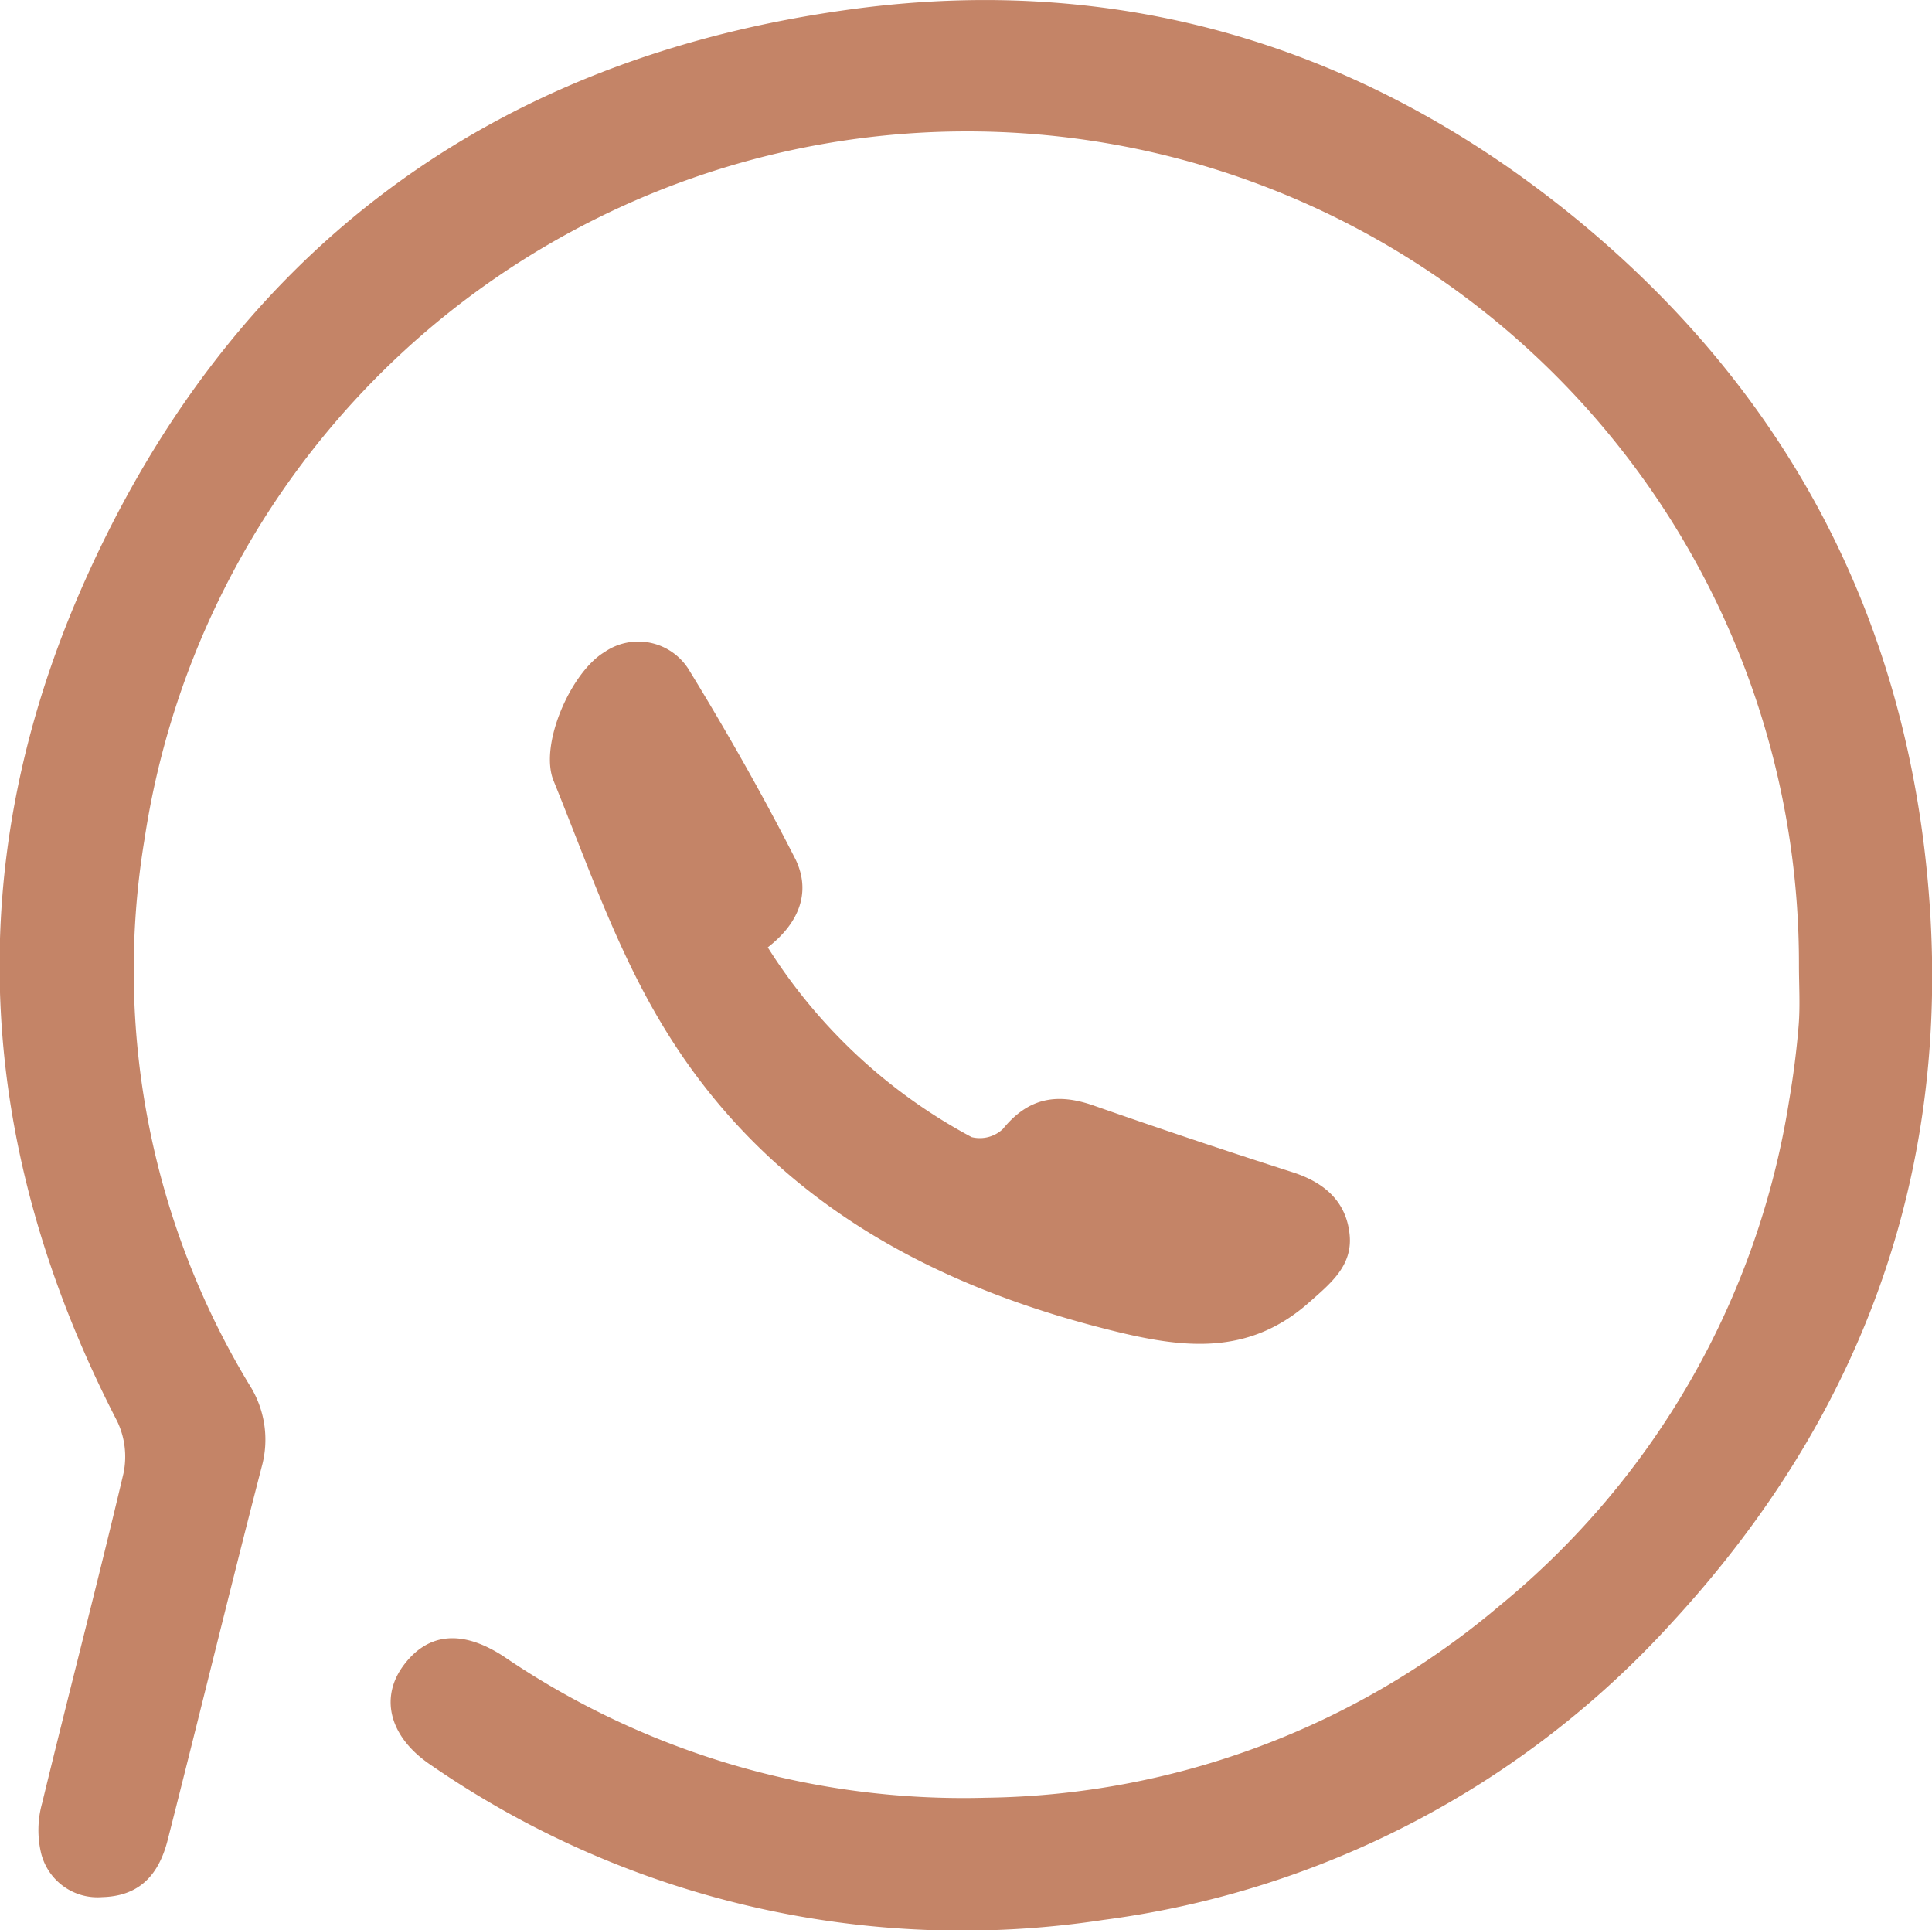
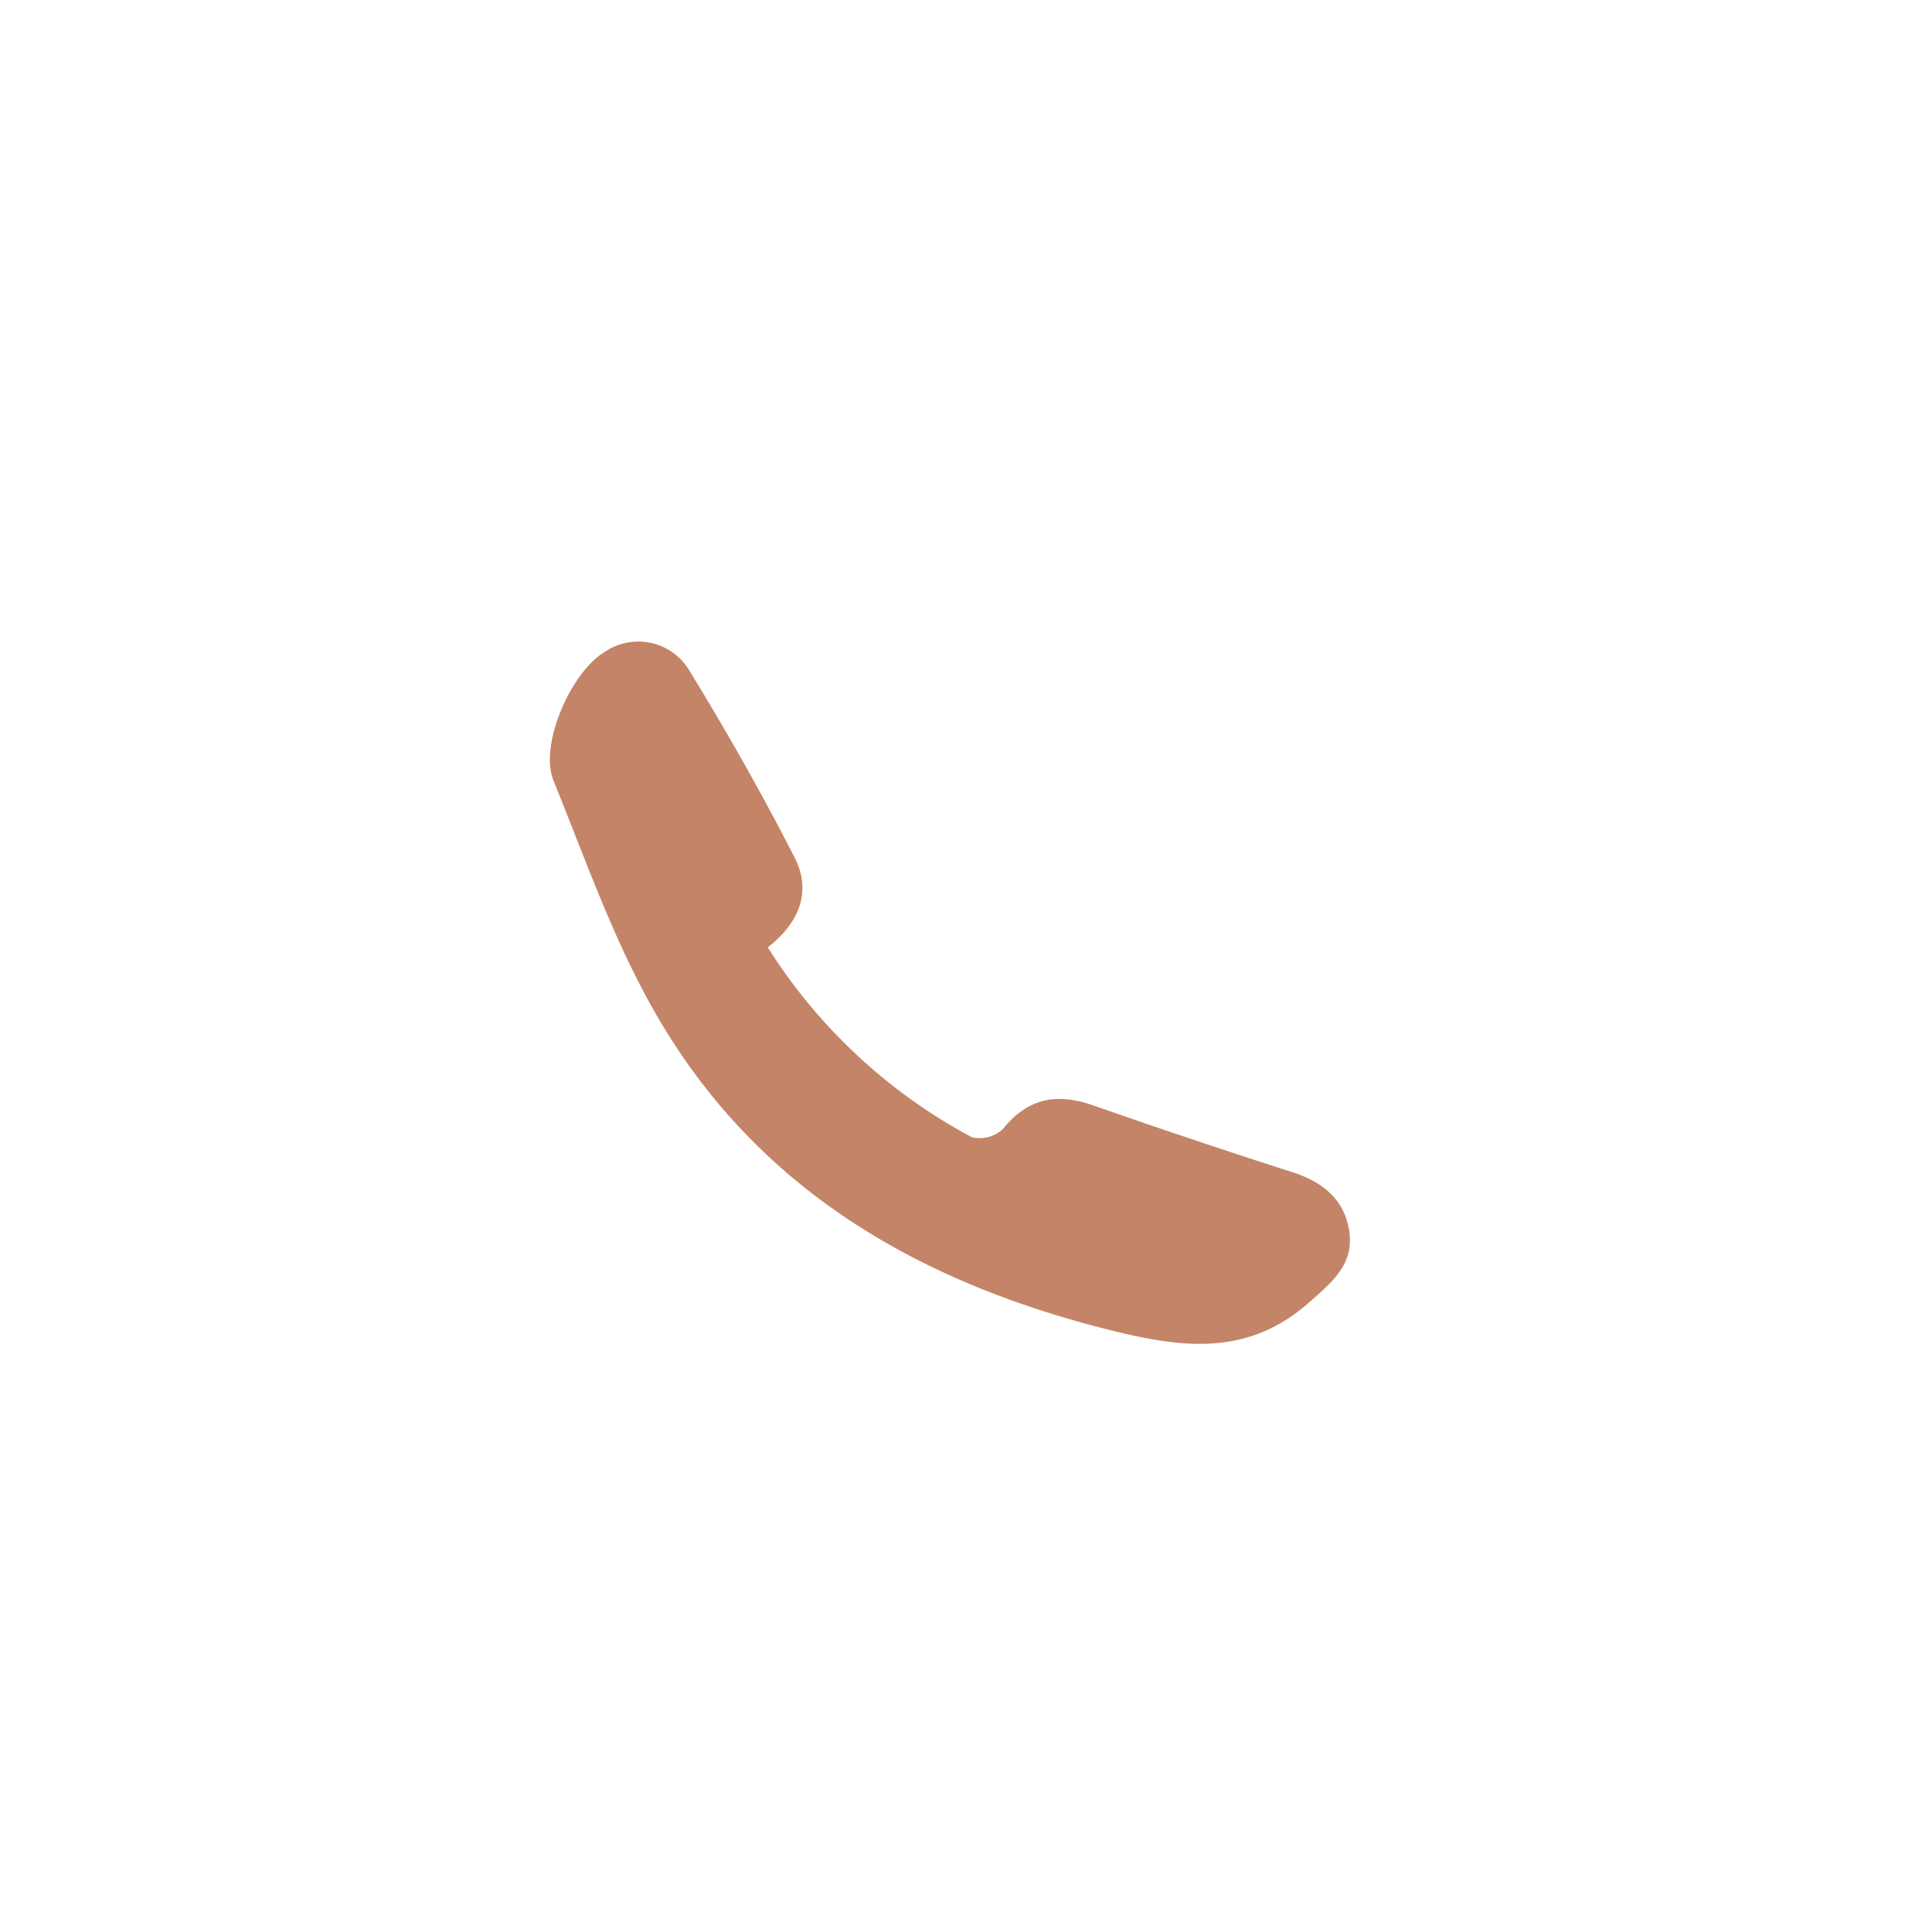
<svg xmlns="http://www.w3.org/2000/svg" viewBox="0 0 151.61 151.44">
  <defs>
    <style>.cls-1{fill:#c48467;}</style>
  </defs>
  <g id="Слой_2" data-name="Слой 2">
    <g id="Слой_1-2" data-name="Слой 1">
-       <path class="cls-1" d="M141.17,75.74A65.28,65.28,0,0,0,11.35,65.79a62.85,62.85,0,0,0,8.18,42.8,8,8,0,0,1,1,6.52c-2.52,9.74-4.89,19.53-7.38,29.29-.77,3-2.47,4.38-5.14,4.45a4.56,4.56,0,0,1-4.77-3.39,7.87,7.87,0,0,1,.07-4c2.09-8.63,4.34-17.22,6.38-25.86a6.44,6.44,0,0,0-.49-4.08c-10.94-21.19-12.43-43-3-64.9C17.71,20,38.35,4.52,67,.7c21.32-2.85,40.62,3.09,57.25,16.93C139.54,30.39,148.59,46.77,151,66.5c2.82,23.23-3.94,43.63-19.82,60.83a73,73,0,0,1-44.6,23.31,73.42,73.42,0,0,1-52.76-12.15c-3.21-2.15-4-5.16-2.27-7.66,1.9-2.7,4.63-3.06,8-.85a64.1,64.1,0,0,0,37.84,11.07A63.61,63.61,0,0,0,117.66,126a64.1,64.1,0,0,0,22.73-39.59c.34-2,.6-4,.76-6C141.27,78.86,141.17,77.29,141.17,75.74Z" />
      <path class="cls-1" d="M60.25,74.33a42.69,42.69,0,0,0,16,14.89,2.64,2.64,0,0,0,2.45-.64c2-2.46,4.25-2.84,7.09-1.85q7.77,2.72,15.6,5.23c2.52.8,4.26,2.29,4.52,4.92.24,2.45-1.51,3.83-3.23,5.35-4.74,4.17-9.85,3.55-15.4,2.17C72.54,100.75,60,93.72,52,80.46c-3.6-5.95-5.92-12.7-8.56-19.2-1.15-2.82,1.36-8.52,4-10.1a4.67,4.67,0,0,1,6.57,1.31c3,4.89,5.85,9.91,8.44,15C63.61,69.93,62.8,72.35,60.25,74.33Z" />
    </g>
  </g>
</svg>